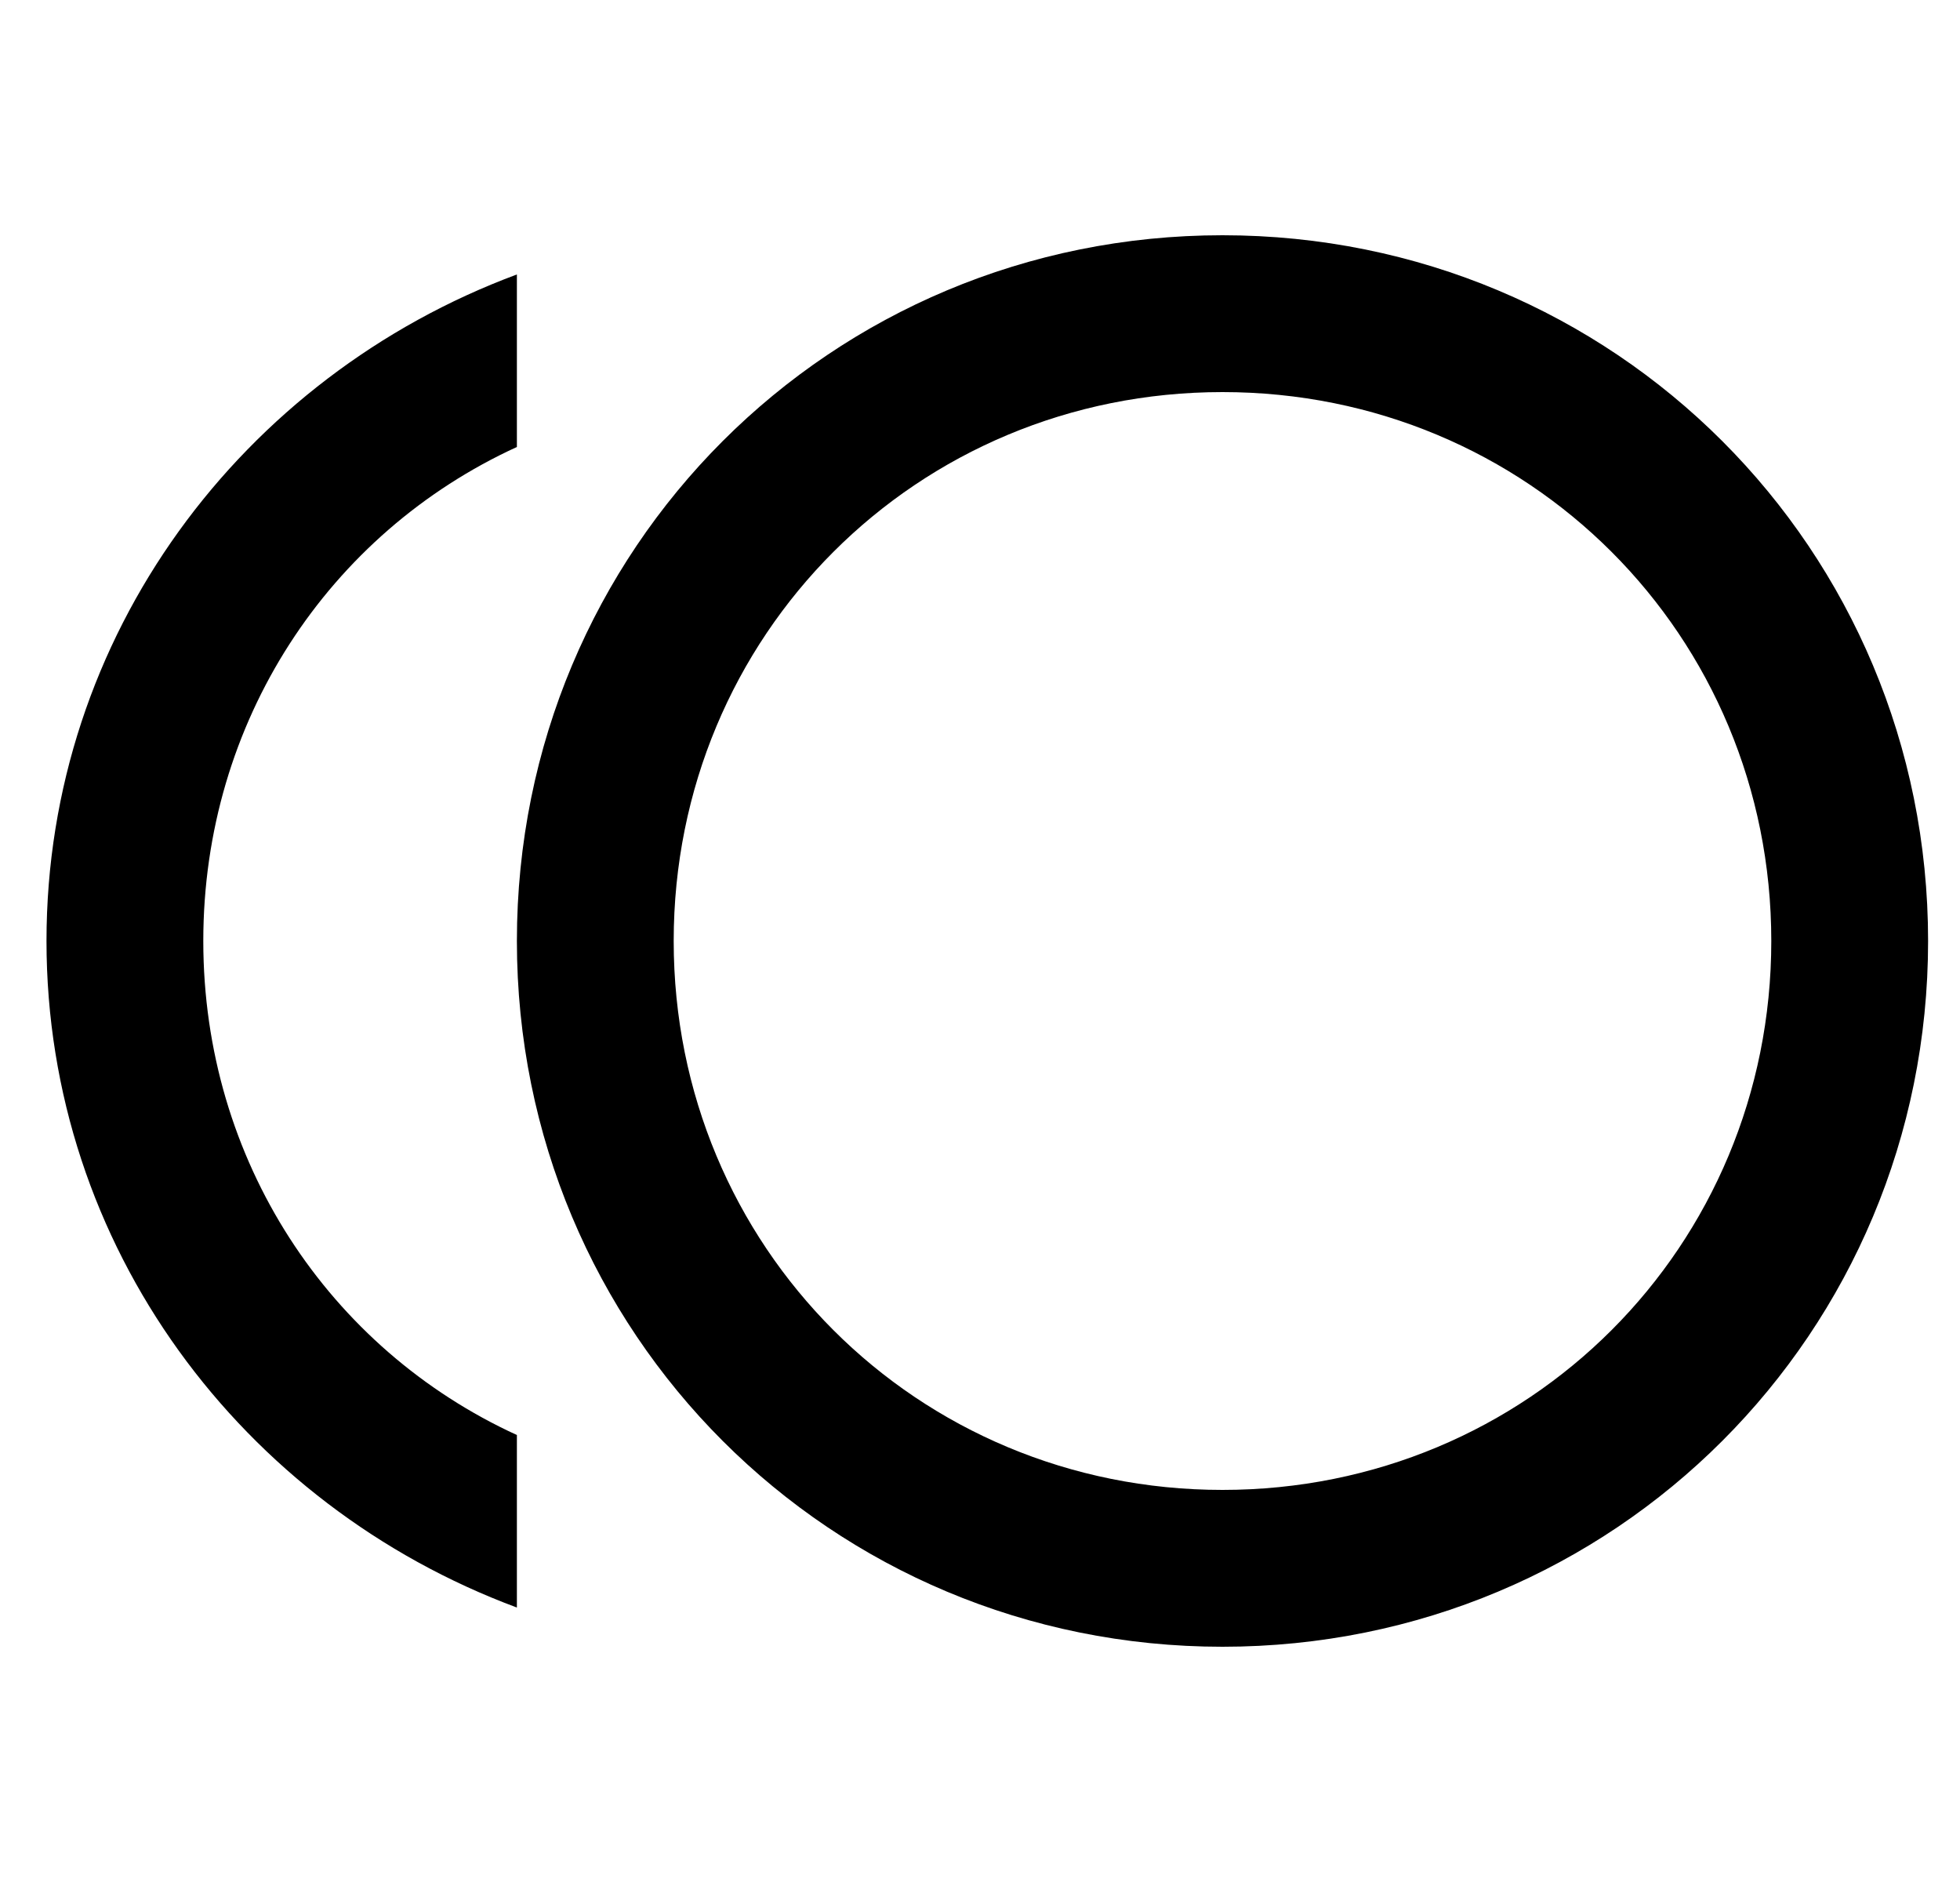
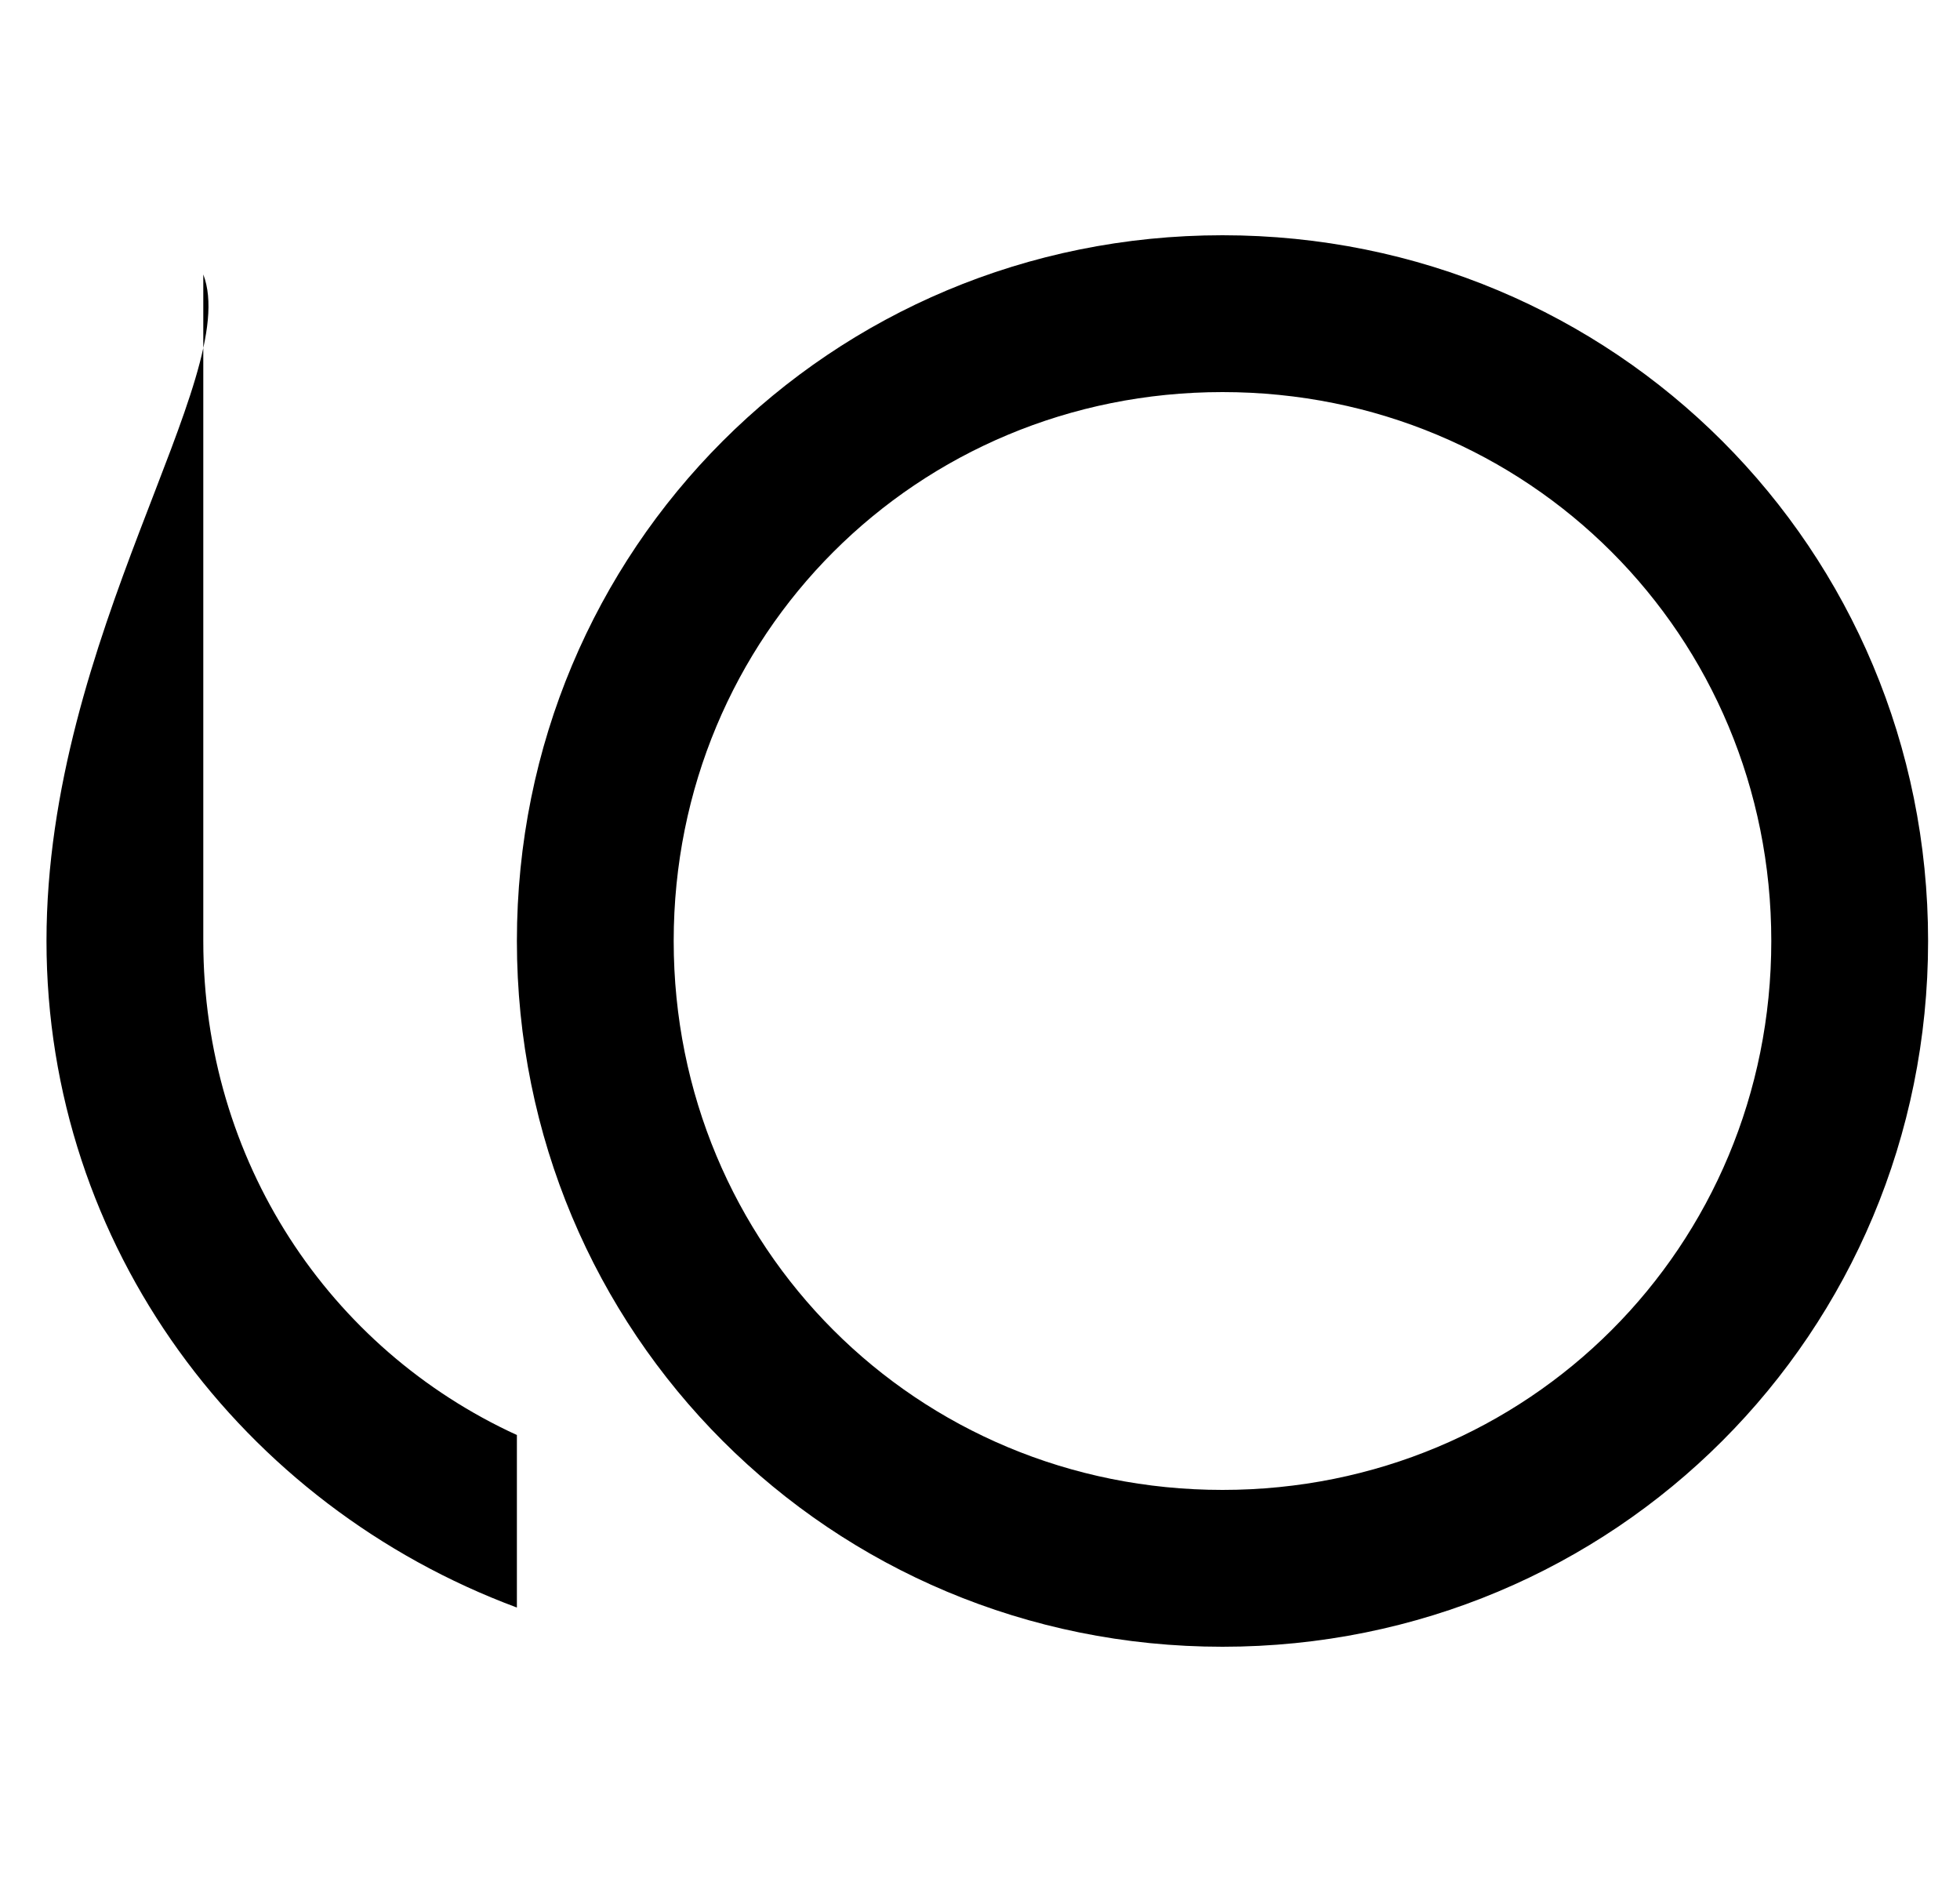
<svg xmlns="http://www.w3.org/2000/svg" width="25" height="24" viewBox="0 0 25 24">
  <g fill="none" fill-rule="evenodd">
    <g>
      <g>
        <g>
          <g>
            <g>
              <g>
-                 <path d="M0 0L24 0 24 24 0 24z" transform="translate(-149 -2197) translate(120 632) translate(0 195) translate(0 1347) translate(27.593) translate(2 23)" />
-                 <path fill="#000" fill-rule="nonzero" d="M2 12c0-2.8 1.6-5.2 4-6.3V3.5C2.5 4.8 0 8.1 0 12c0 3.9 2.5 7.2 6 8.5v-2.2c-2.4-1.1-4-3.5-4-6.3zm13-9c-5 0-9 4-9 9s4 9 9 9 9-4 9-9-4-9-9-9zm0 16c-3.9 0-7-3.1-7-7s3.1-7 7-7 7 3.1 7 7-3.1 7-7 7z" transform="translate(-149 -2197) translate(120 632) translate(0 195) translate(0 1347) translate(27.593) translate(2 23)" />
+                 <path fill="#000" fill-rule="nonzero" d="M2 12V3.5C2.5 4.8 0 8.1 0 12c0 3.9 2.5 7.2 6 8.5v-2.2c-2.4-1.1-4-3.5-4-6.3zm13-9c-5 0-9 4-9 9s4 9 9 9 9-4 9-9-4-9-9-9zm0 16c-3.9 0-7-3.1-7-7s3.1-7 7-7 7 3.1 7 7-3.1 7-7 7z" transform="translate(-149 -2197) translate(120 632) translate(0 195) translate(0 1347) translate(27.593) translate(2 23)" />
              </g>
            </g>
          </g>
        </g>
      </g>
    </g>
  </g>
</svg>